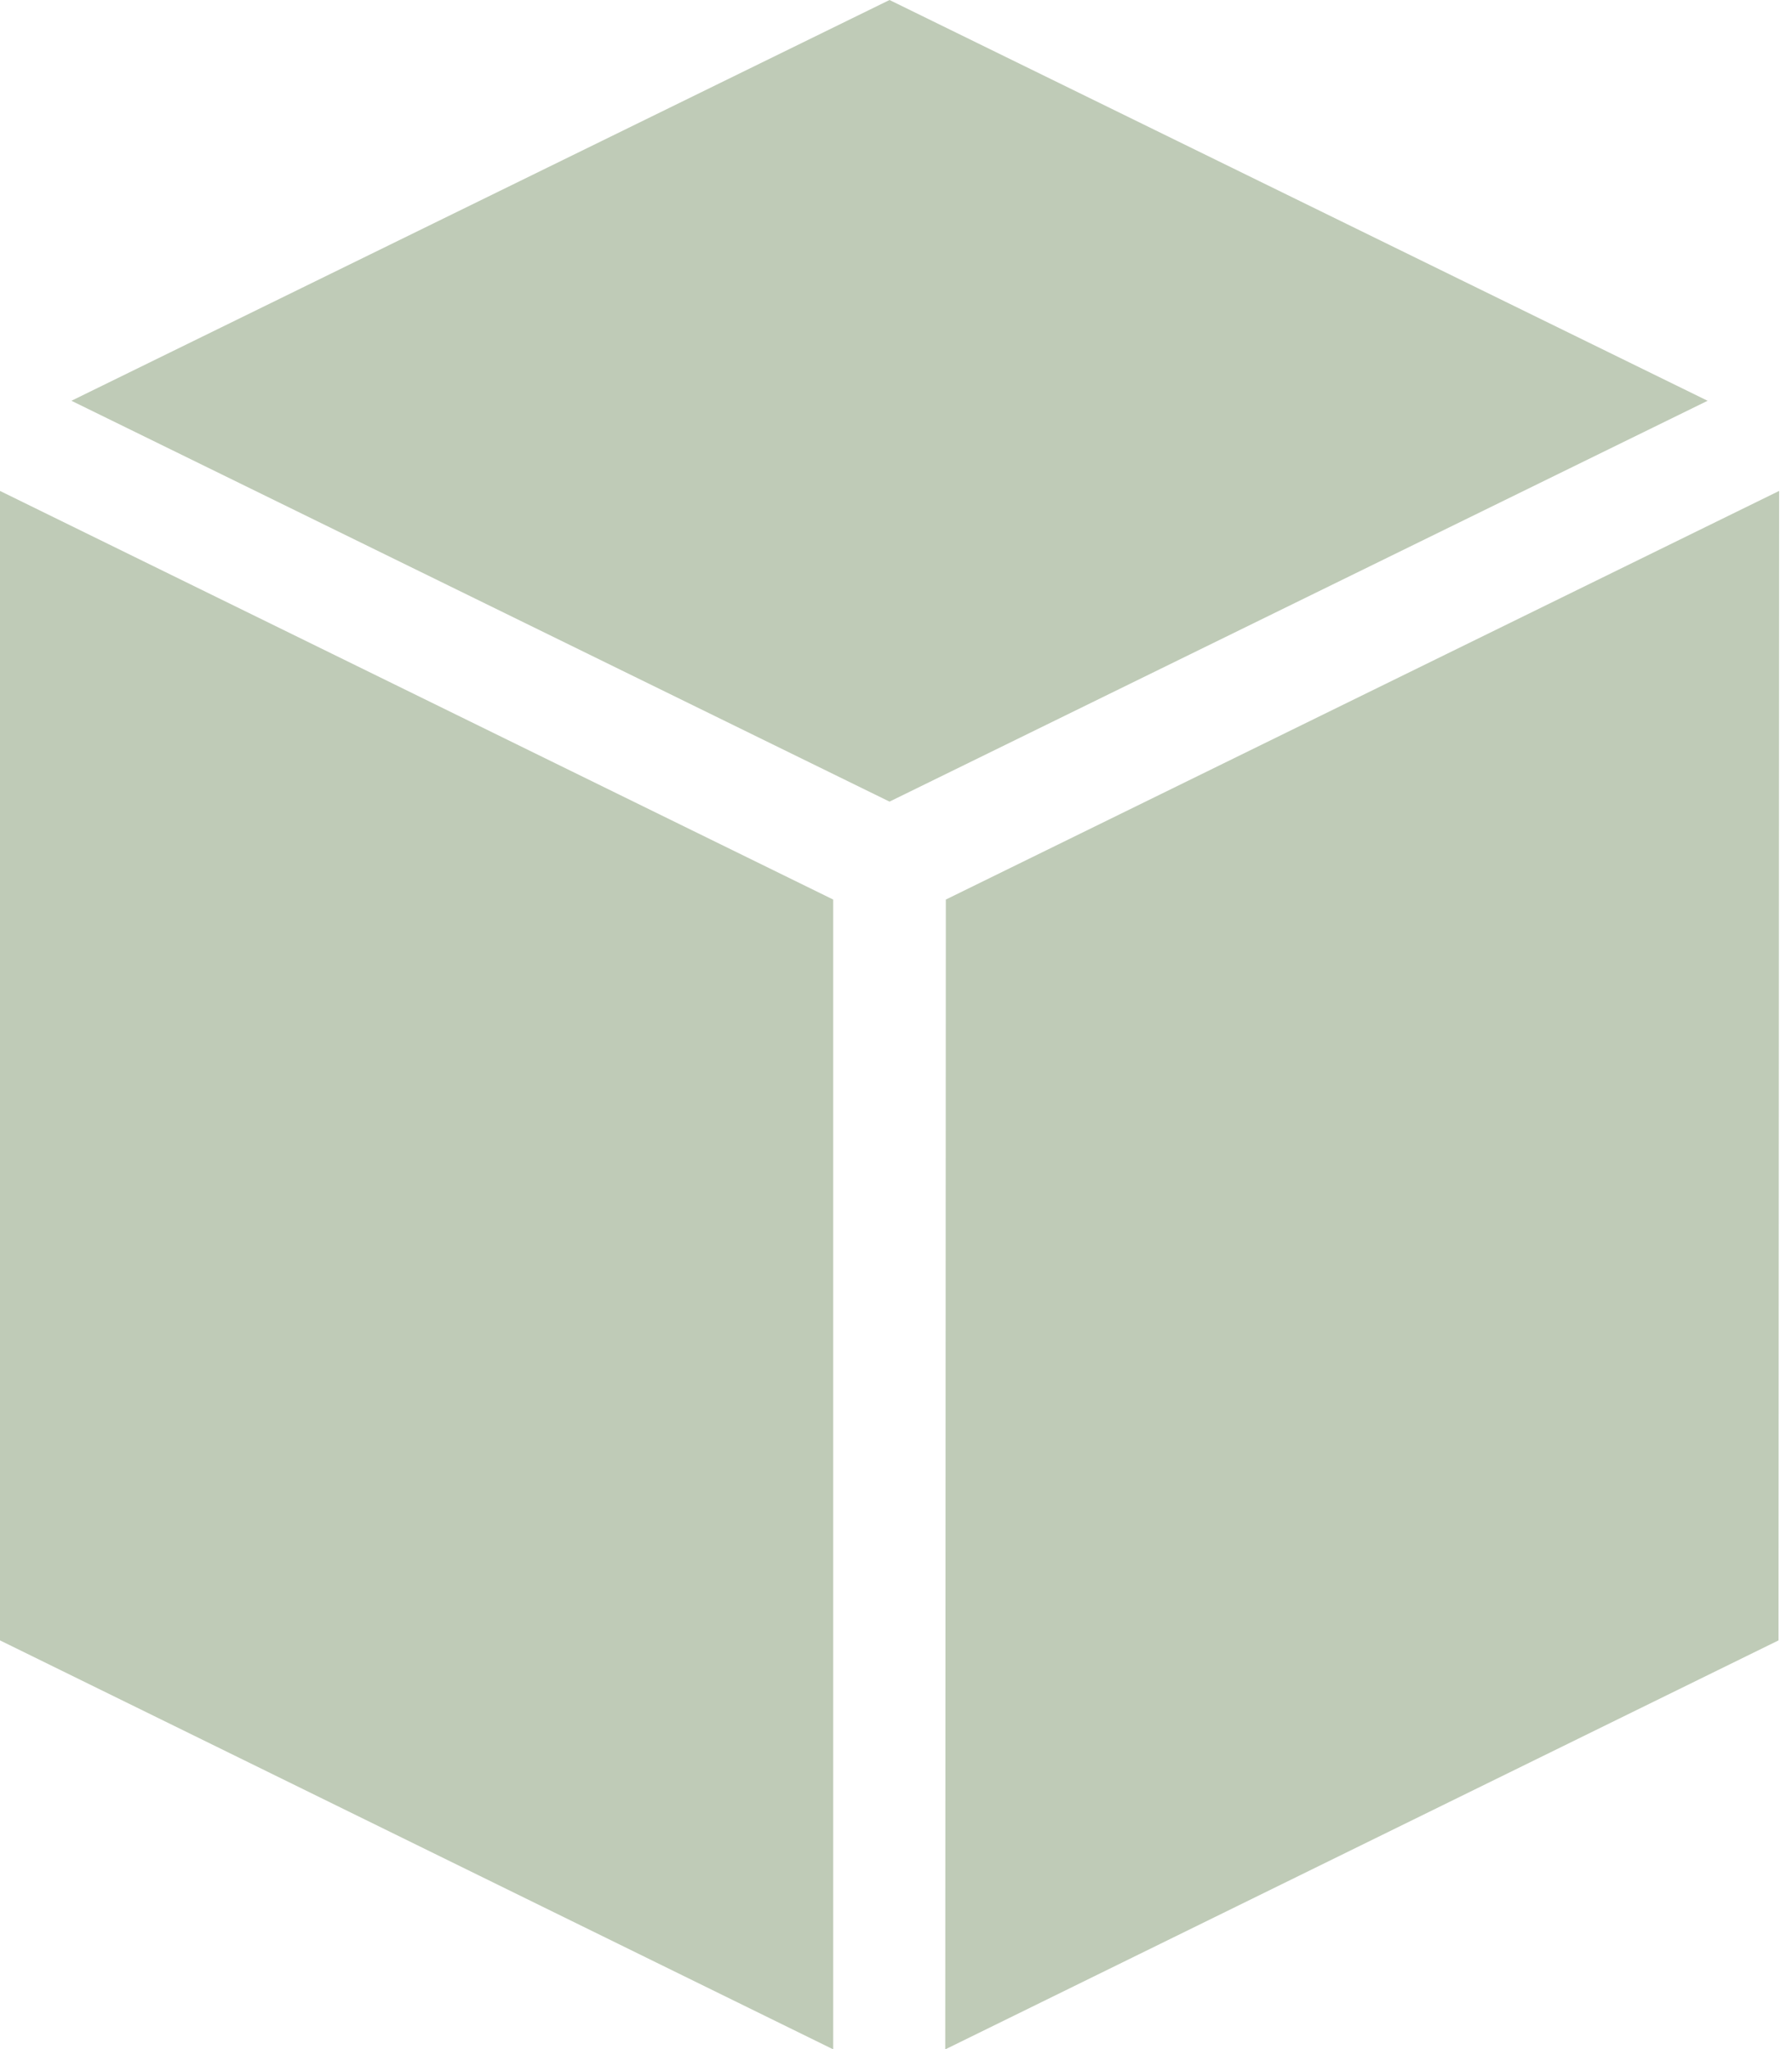
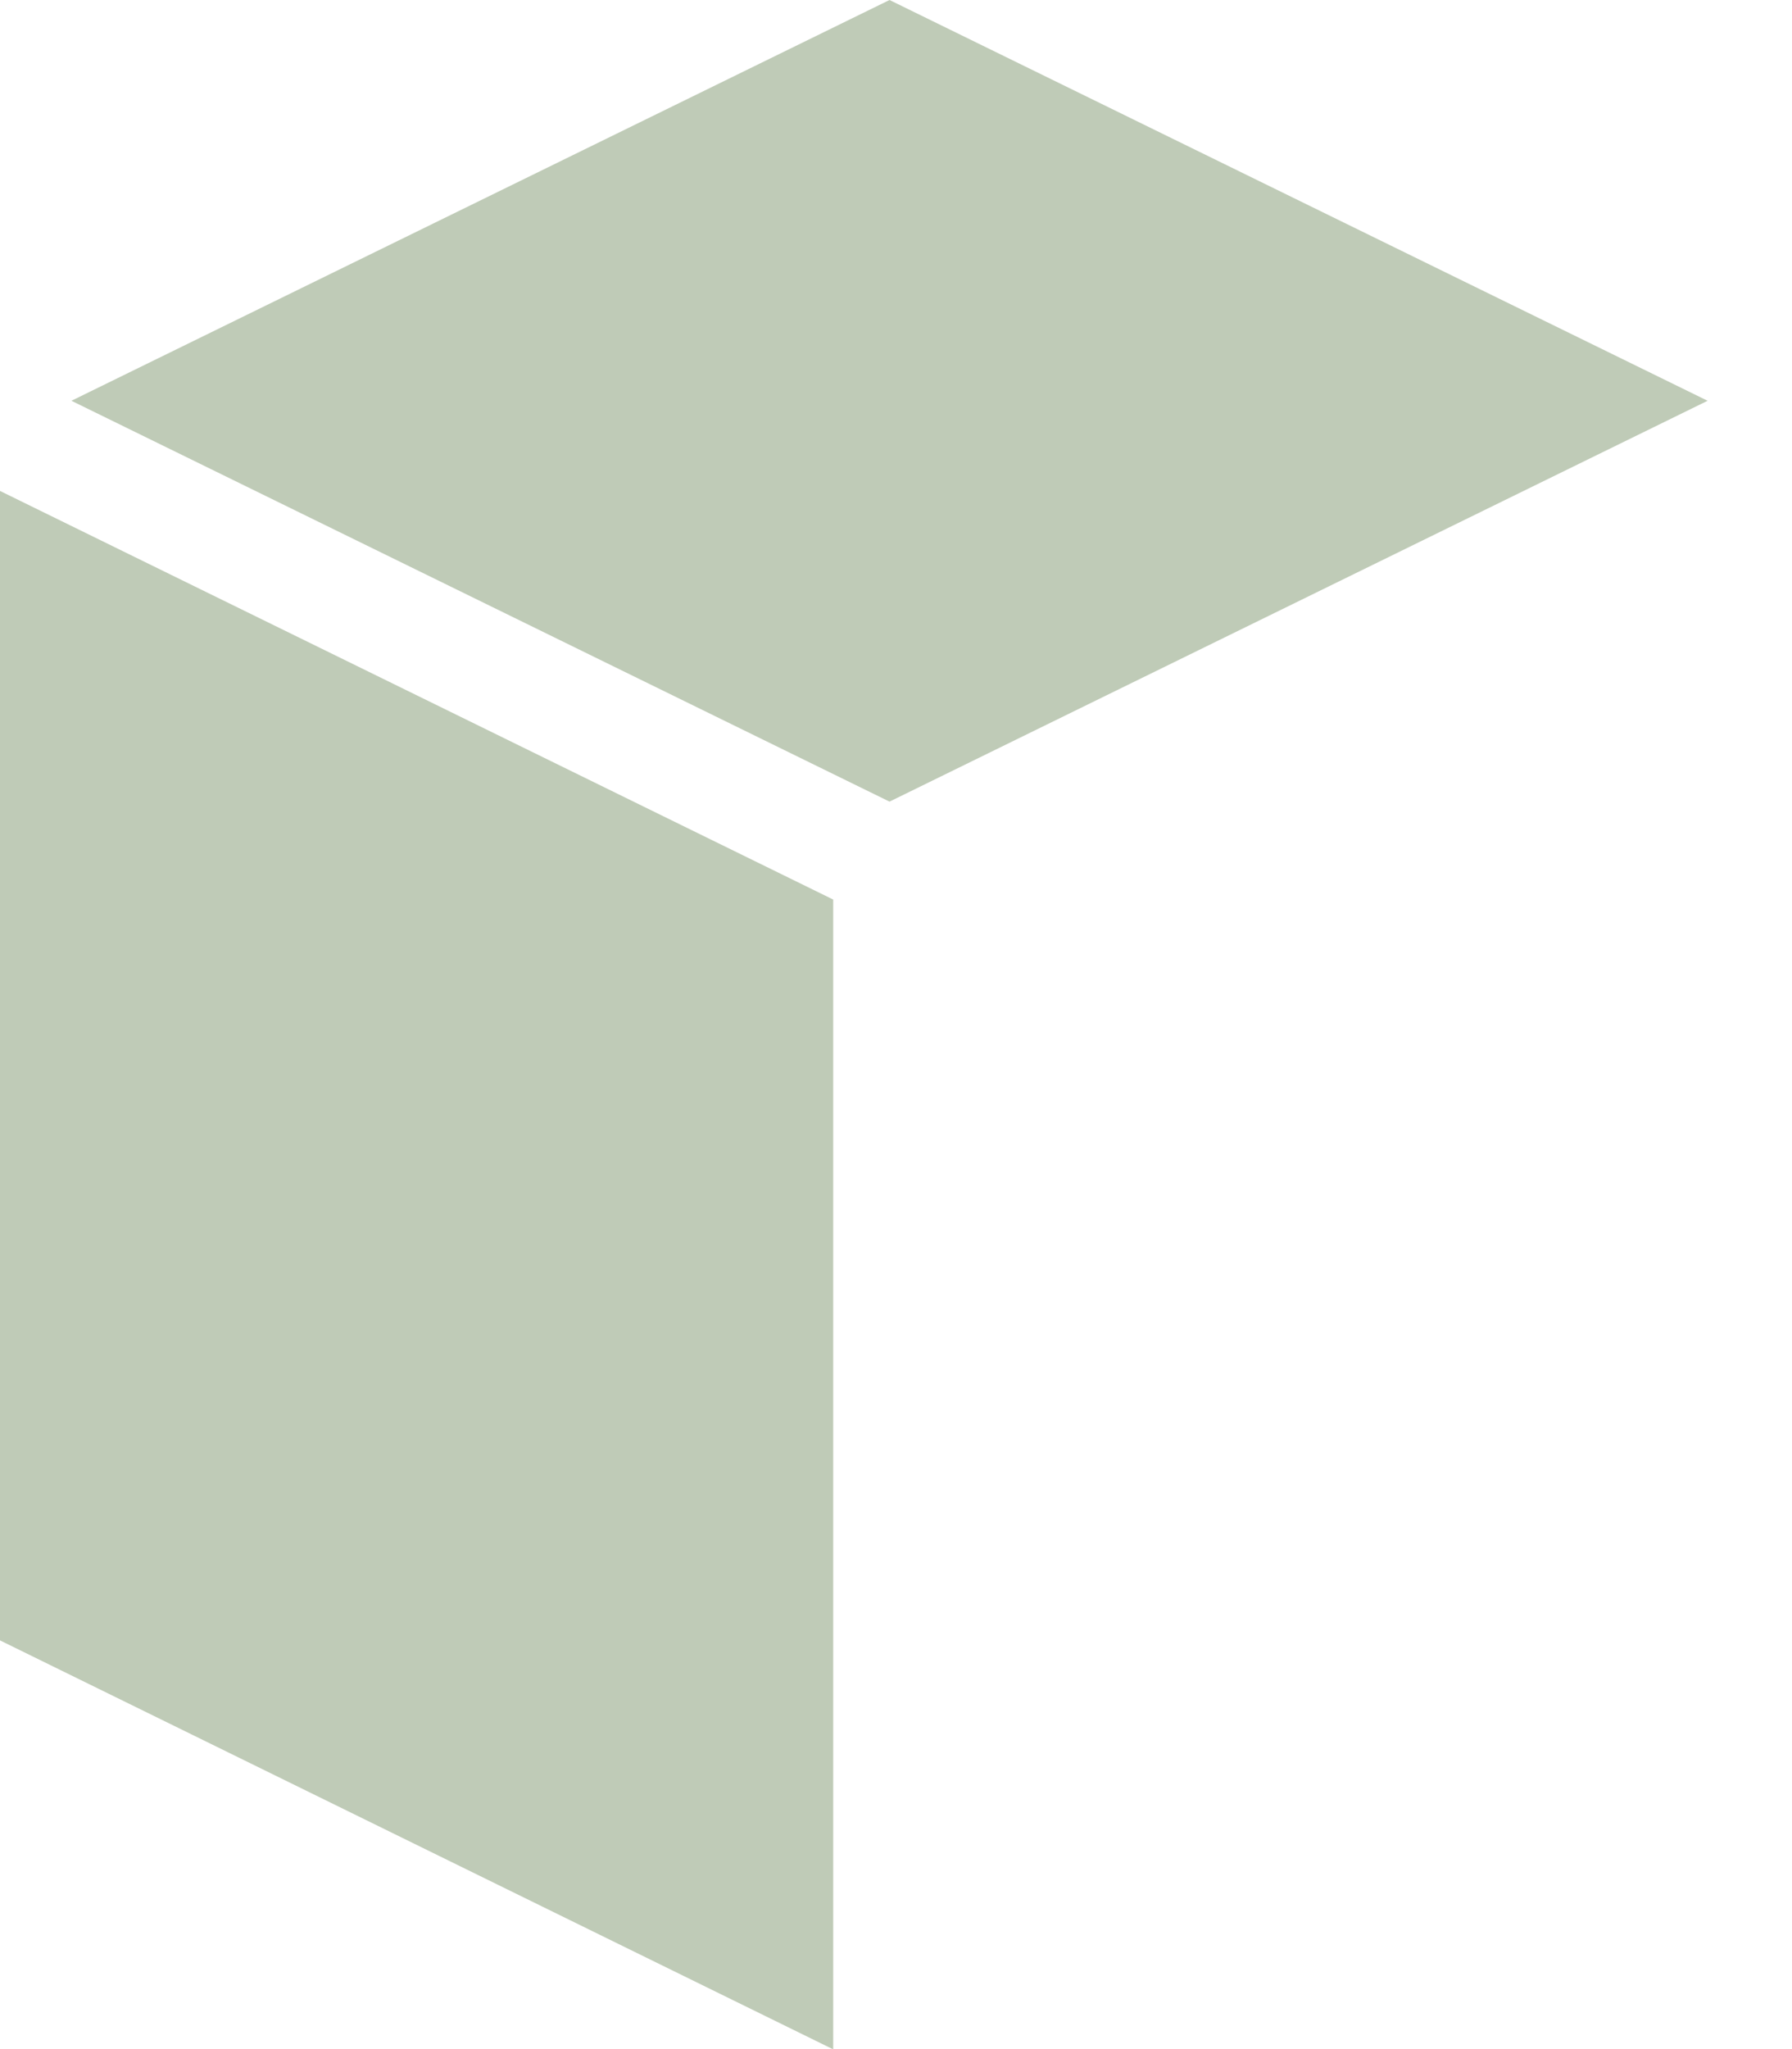
<svg xmlns="http://www.w3.org/2000/svg" version="1.1" id="Слой_1" x="0px" y="0px" width="21px" height="24px" viewBox="0 0 21 24" enable-background="new 0 0 21 24" xml:space="preserve">
  <path fill="#BFCBB7" d="M10.424,0L0.837,4.694l9.587,4.695l9.587-4.695L10.424,0z" />
  <path fill="#BFCBB7" d="M0,19.213L9.758,24h0.006V10.536L0,5.75V19.213z" />
-   <path fill="#BFCBB7" d="M11.084,10.536L11.077,24h0.007l9.758-4.787L20.849,5.75L11.084,10.536z" />
</svg>